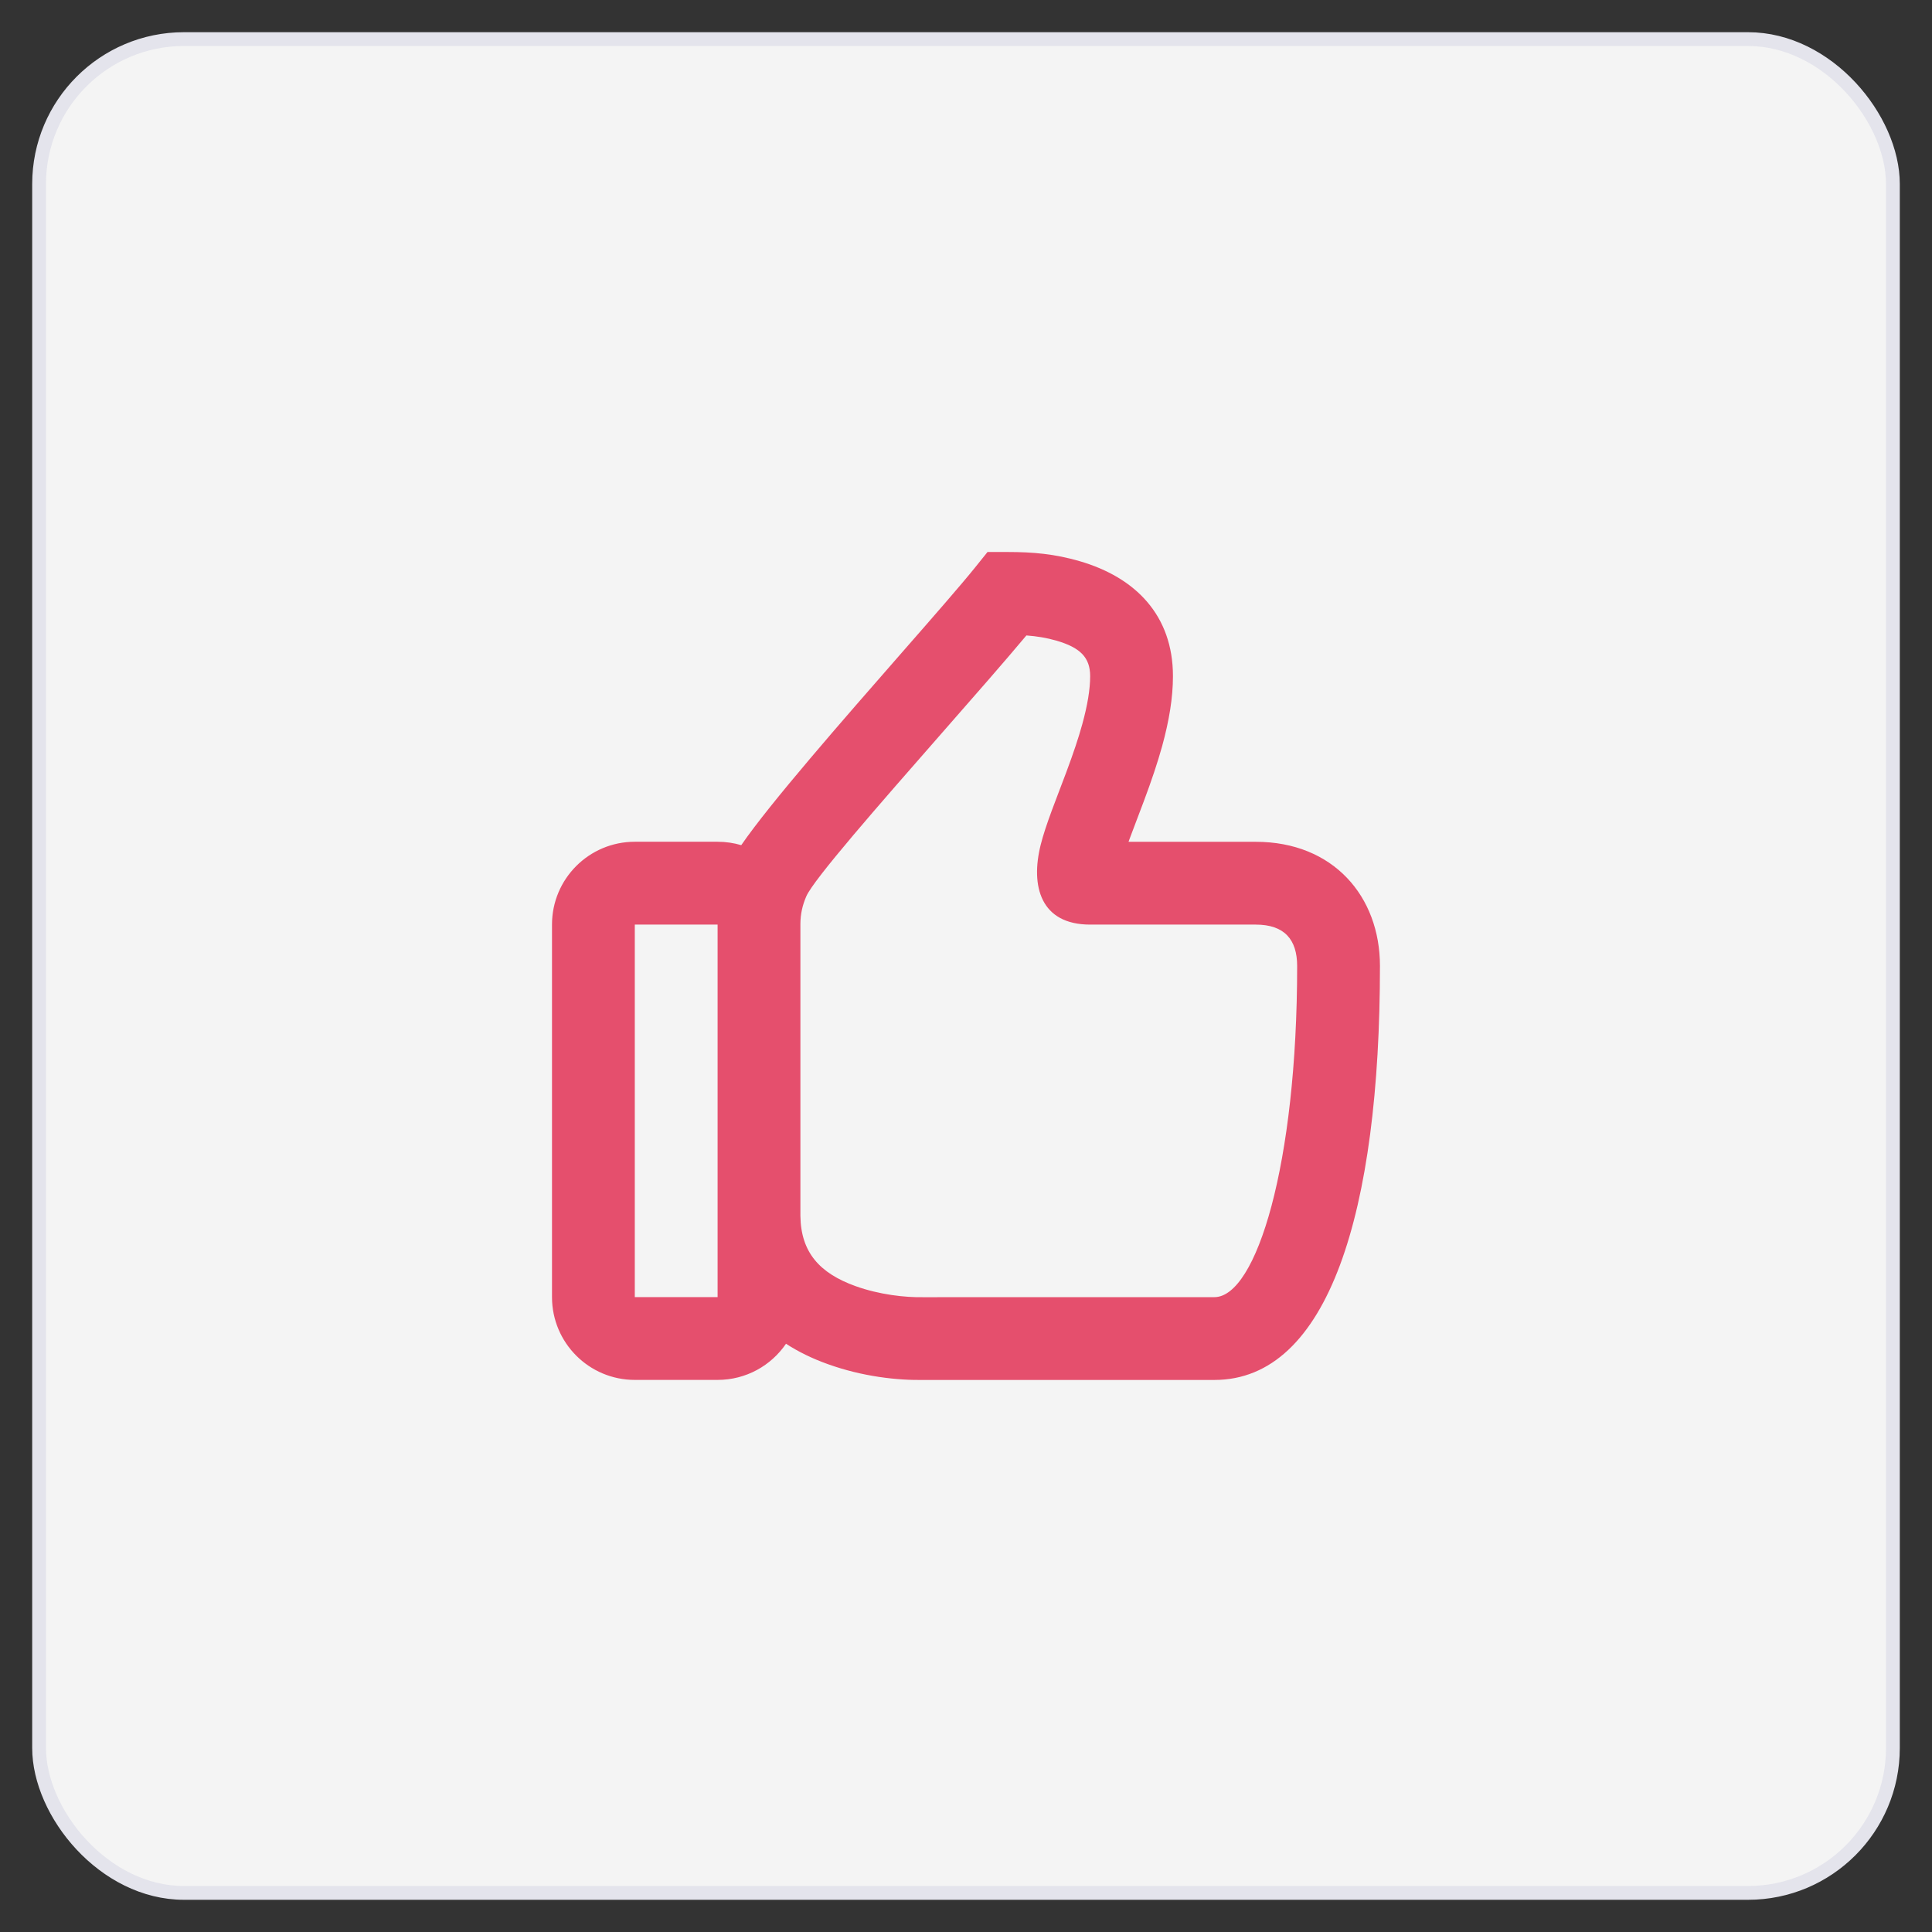
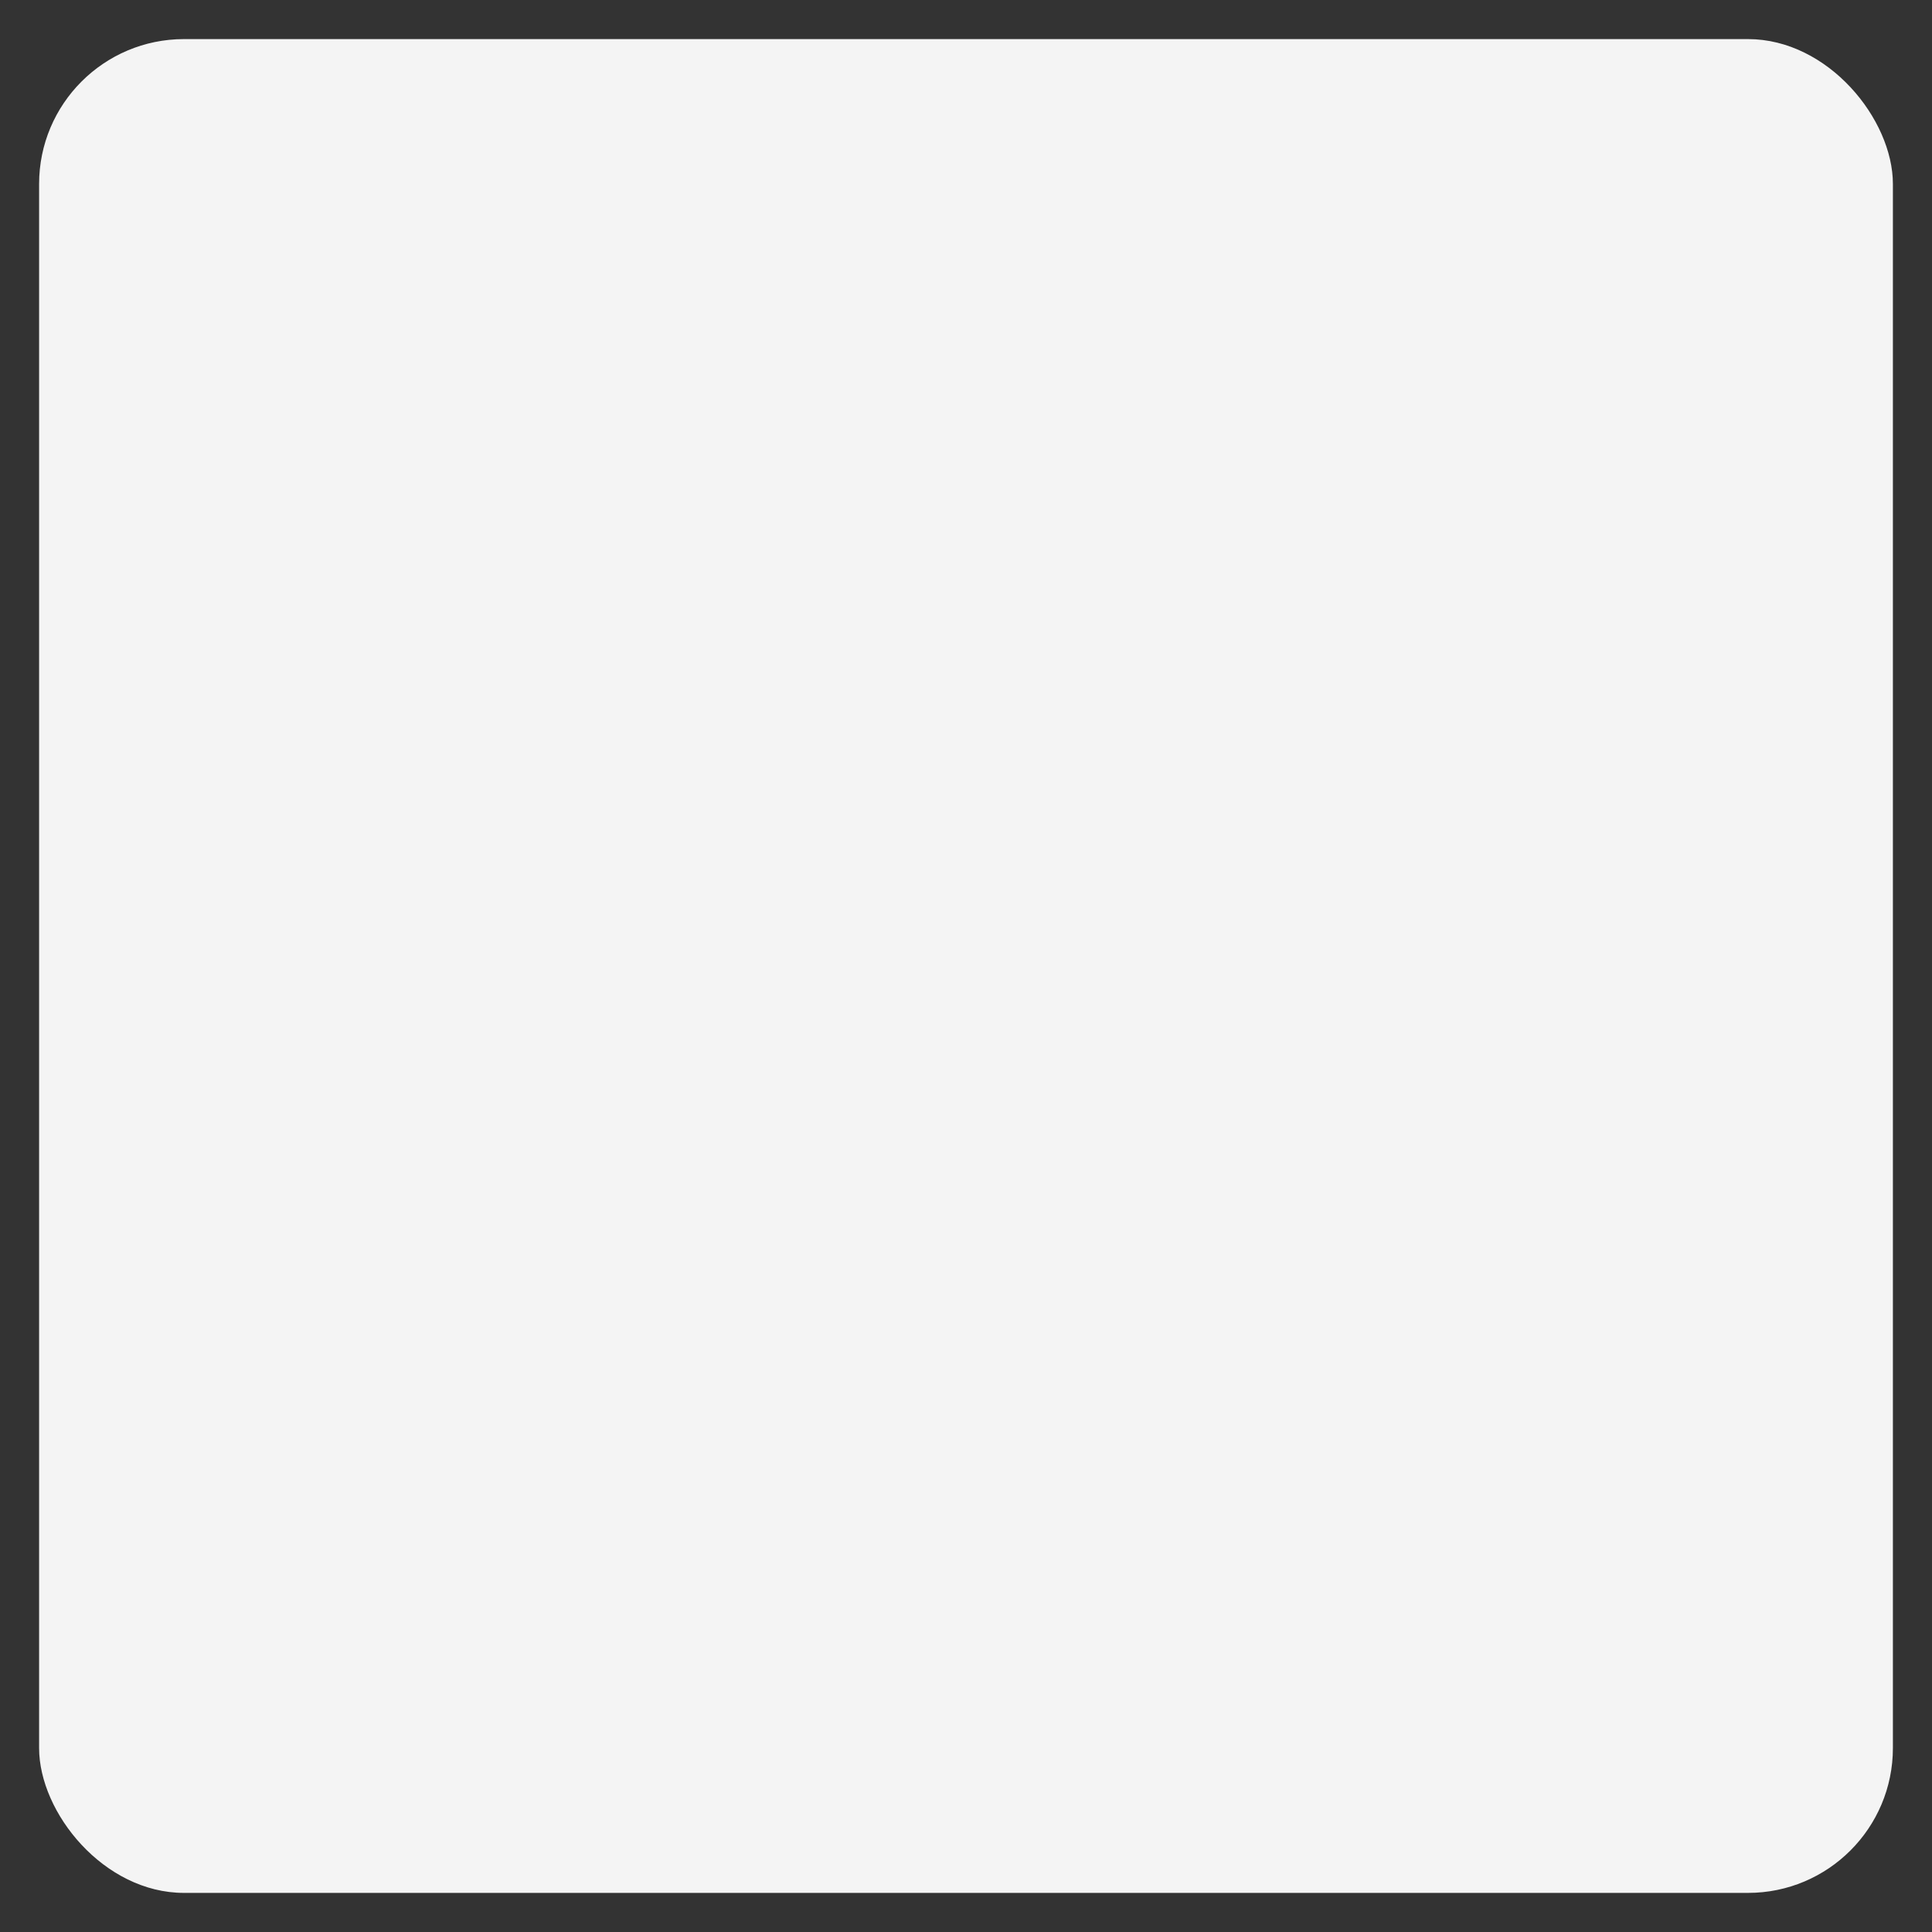
<svg xmlns="http://www.w3.org/2000/svg" width="42" height="42" viewBox="0 0 42 42" fill="none">
  <rect x="0" y="0" width="42" height="42" fill="#333333" stroke="none" />
  <rect x="0.85" y="0.85" width="40.3" height="40.3" rx="3.15" fill="#F4F4F4" />
-   <path fill-rule="evenodd" clip-rule="evenodd" d="M24.722 17.797C24.654 17.978 24.583 18.164 24.558 18.232L24.533 18.3H27.299C28.982 18.3 29.999 19.485 29.999 20.999C29.999 26.348 28.878 29.999 26.399 29.999C26.399 29.999 20.12 29.999 20.098 29.999C19.506 30.01 18.754 29.927 17.996 29.655C17.665 29.537 17.36 29.389 17.087 29.212C16.763 29.687 16.218 29.998 15.6 29.998H13.8C12.806 29.998 12 29.192 12 28.198V20.099C12 19.105 12.806 18.299 13.8 18.299H15.6C15.778 18.299 15.951 18.325 16.114 18.373C16.741 17.46 18.327 15.648 19.602 14.191L19.602 14.191L19.602 14.191C20.293 13.402 20.892 12.716 21.198 12.336L21.468 12H21.906C22.453 12 22.927 12.041 23.473 12.2C24.682 12.552 25.499 13.375 25.499 14.7C25.499 15.168 25.416 15.667 25.264 16.221C25.162 16.587 25.038 16.957 24.866 17.417C24.842 17.482 24.784 17.636 24.723 17.795L24.723 17.797L24.722 17.797ZM18.603 27.961C17.816 27.679 17.409 27.223 17.4 26.429V20.099L17.4 20.081C17.402 19.872 17.442 19.686 17.527 19.488C17.684 19.12 19.111 17.493 20.463 15.95L20.463 15.95L20.463 15.95C21.162 15.153 21.84 14.38 22.313 13.814C22.539 13.831 22.753 13.865 22.969 13.928C23.485 14.079 23.699 14.294 23.699 14.7C23.699 14.985 23.641 15.332 23.528 15.743C23.444 16.049 23.334 16.374 23.18 16.788C23.158 16.847 23.103 16.991 23.045 17.144L23.045 17.146L23.044 17.146C22.974 17.332 22.898 17.532 22.87 17.607C22.753 17.924 22.676 18.157 22.623 18.368C22.399 19.268 22.624 20.1 23.699 20.1H27.299C27.921 20.1 28.199 20.424 28.199 21C28.199 25.311 27.312 28.199 26.399 28.199L25.079 28.199L20.068 28.2C19.672 28.207 19.119 28.145 18.603 27.961ZM13.8 20.099V28.198H15.6V20.099H13.8Z" fill="#E54F6D" />
-   <rect x="0.85" y="0.85" width="40.3" height="40.3" rx="3.15" stroke="#E4E4EC" stroke-width="0.3" />
</svg>